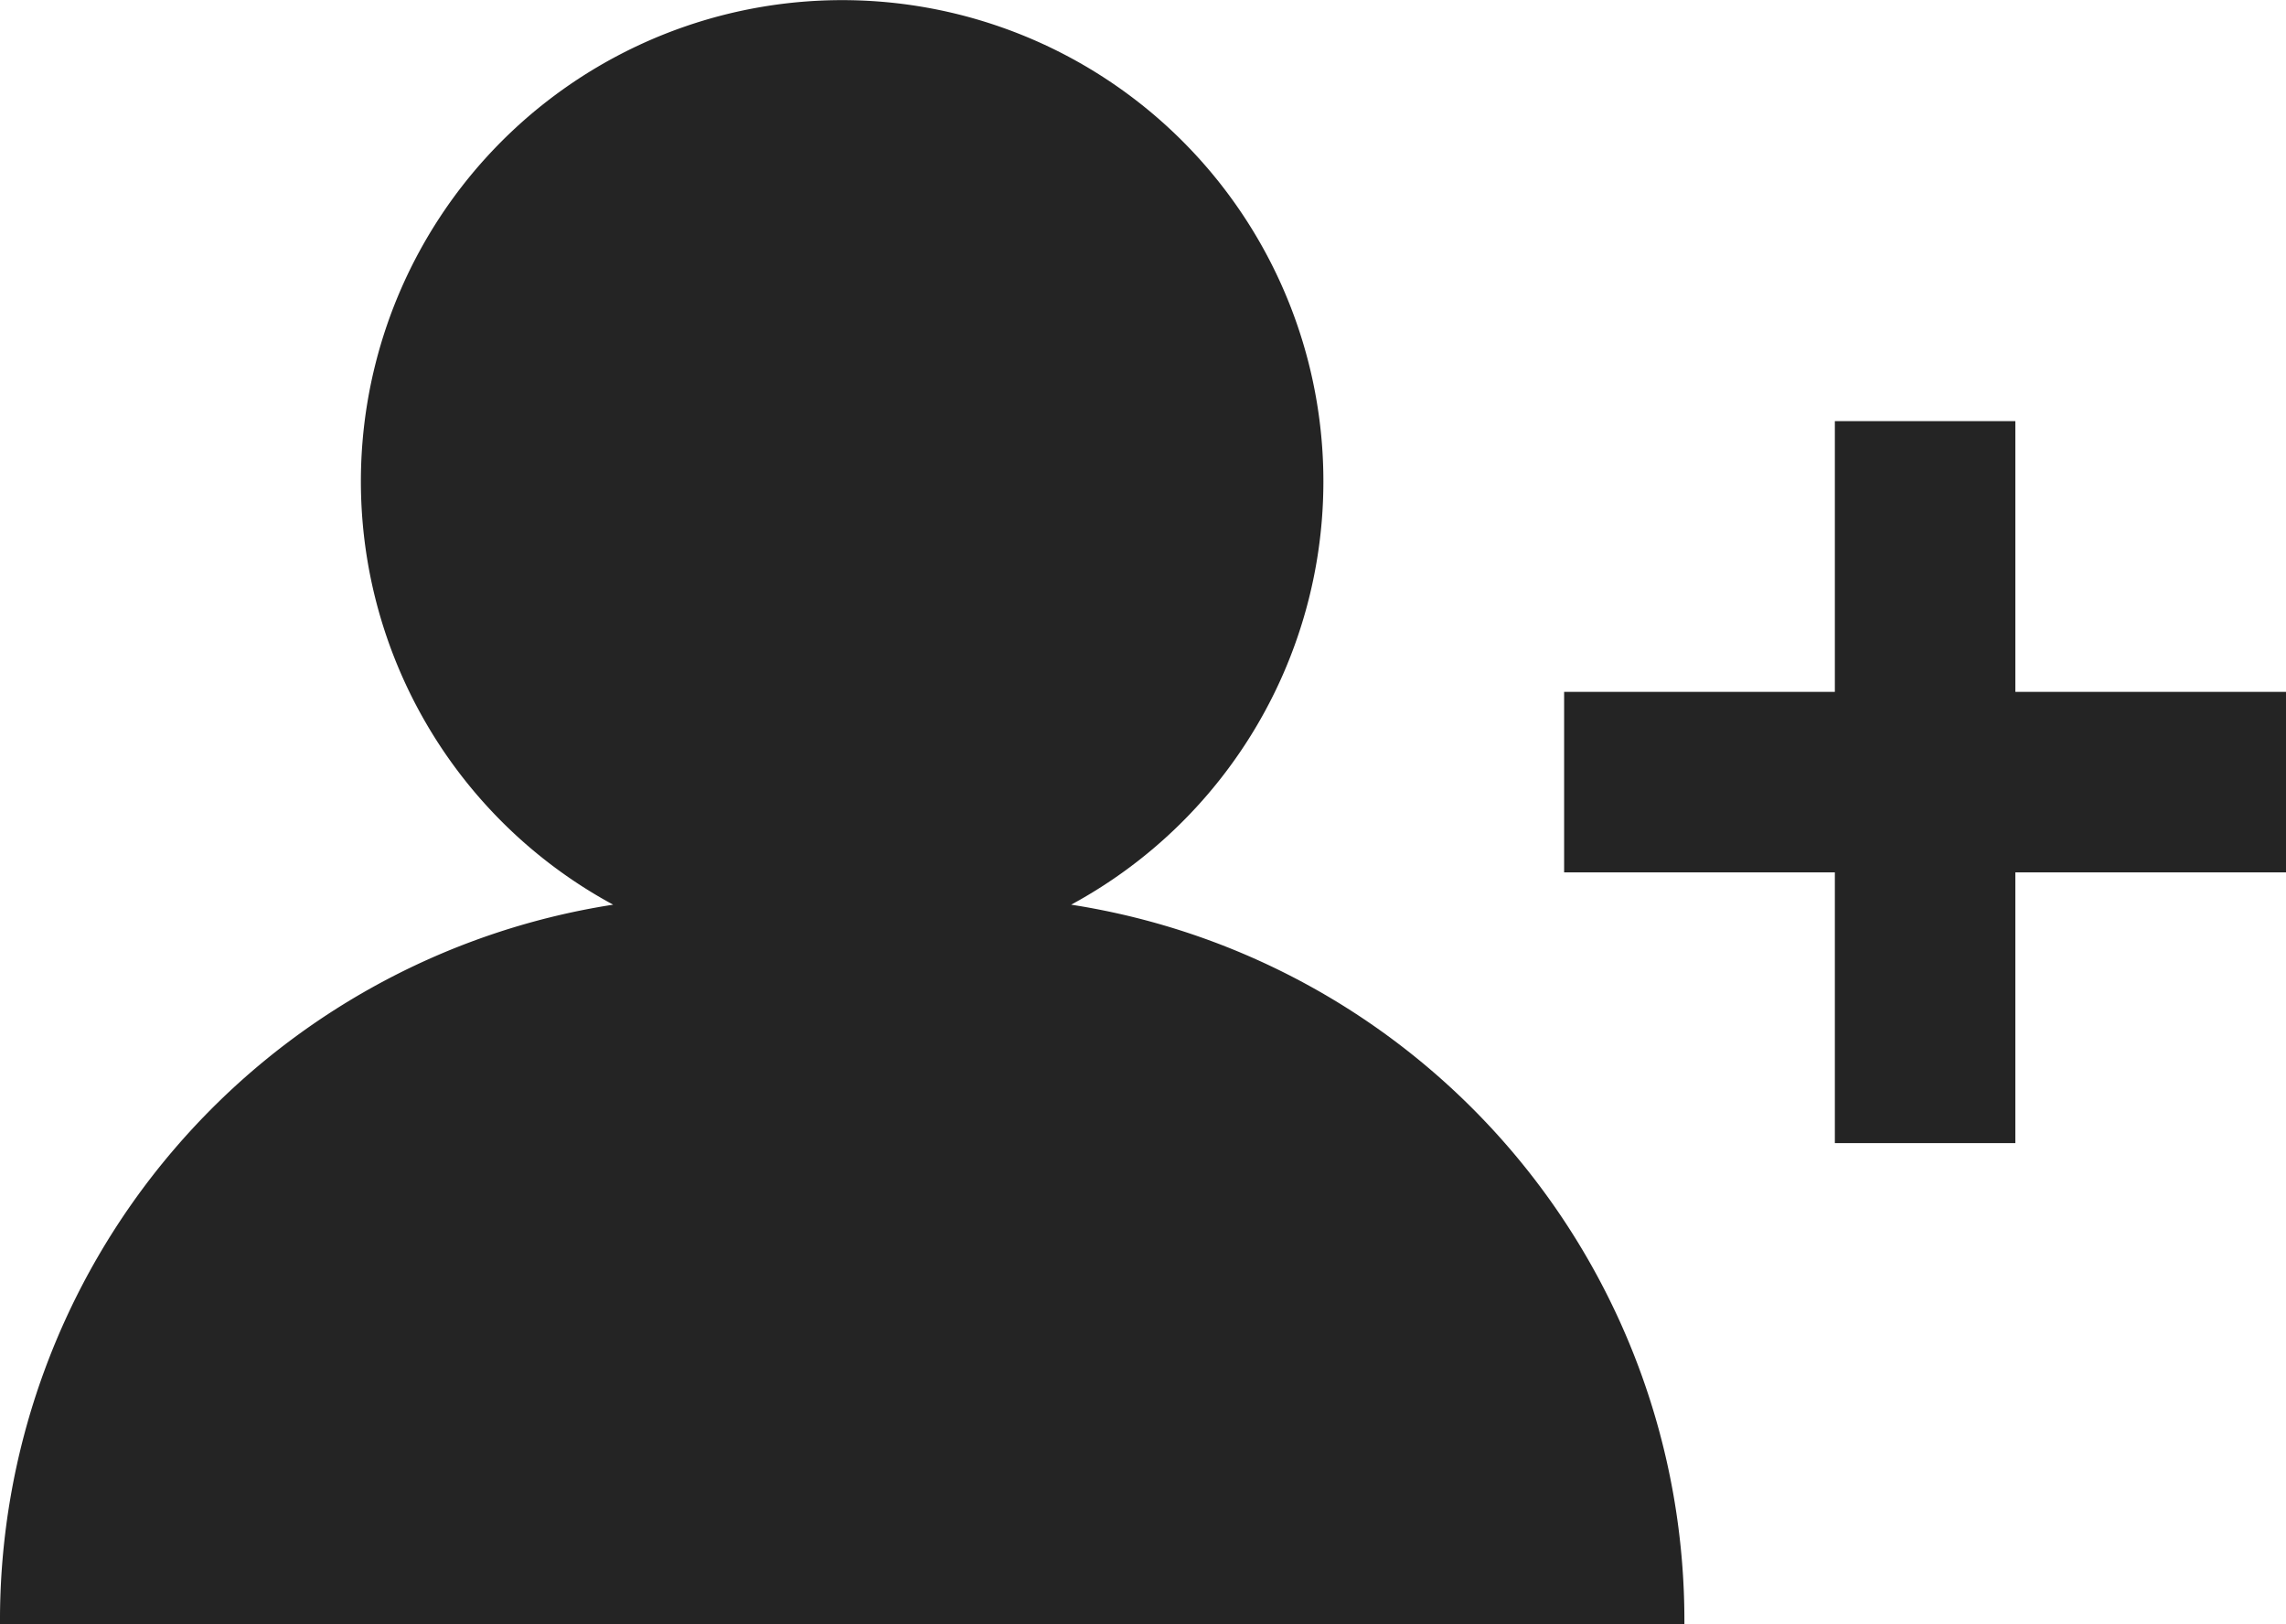
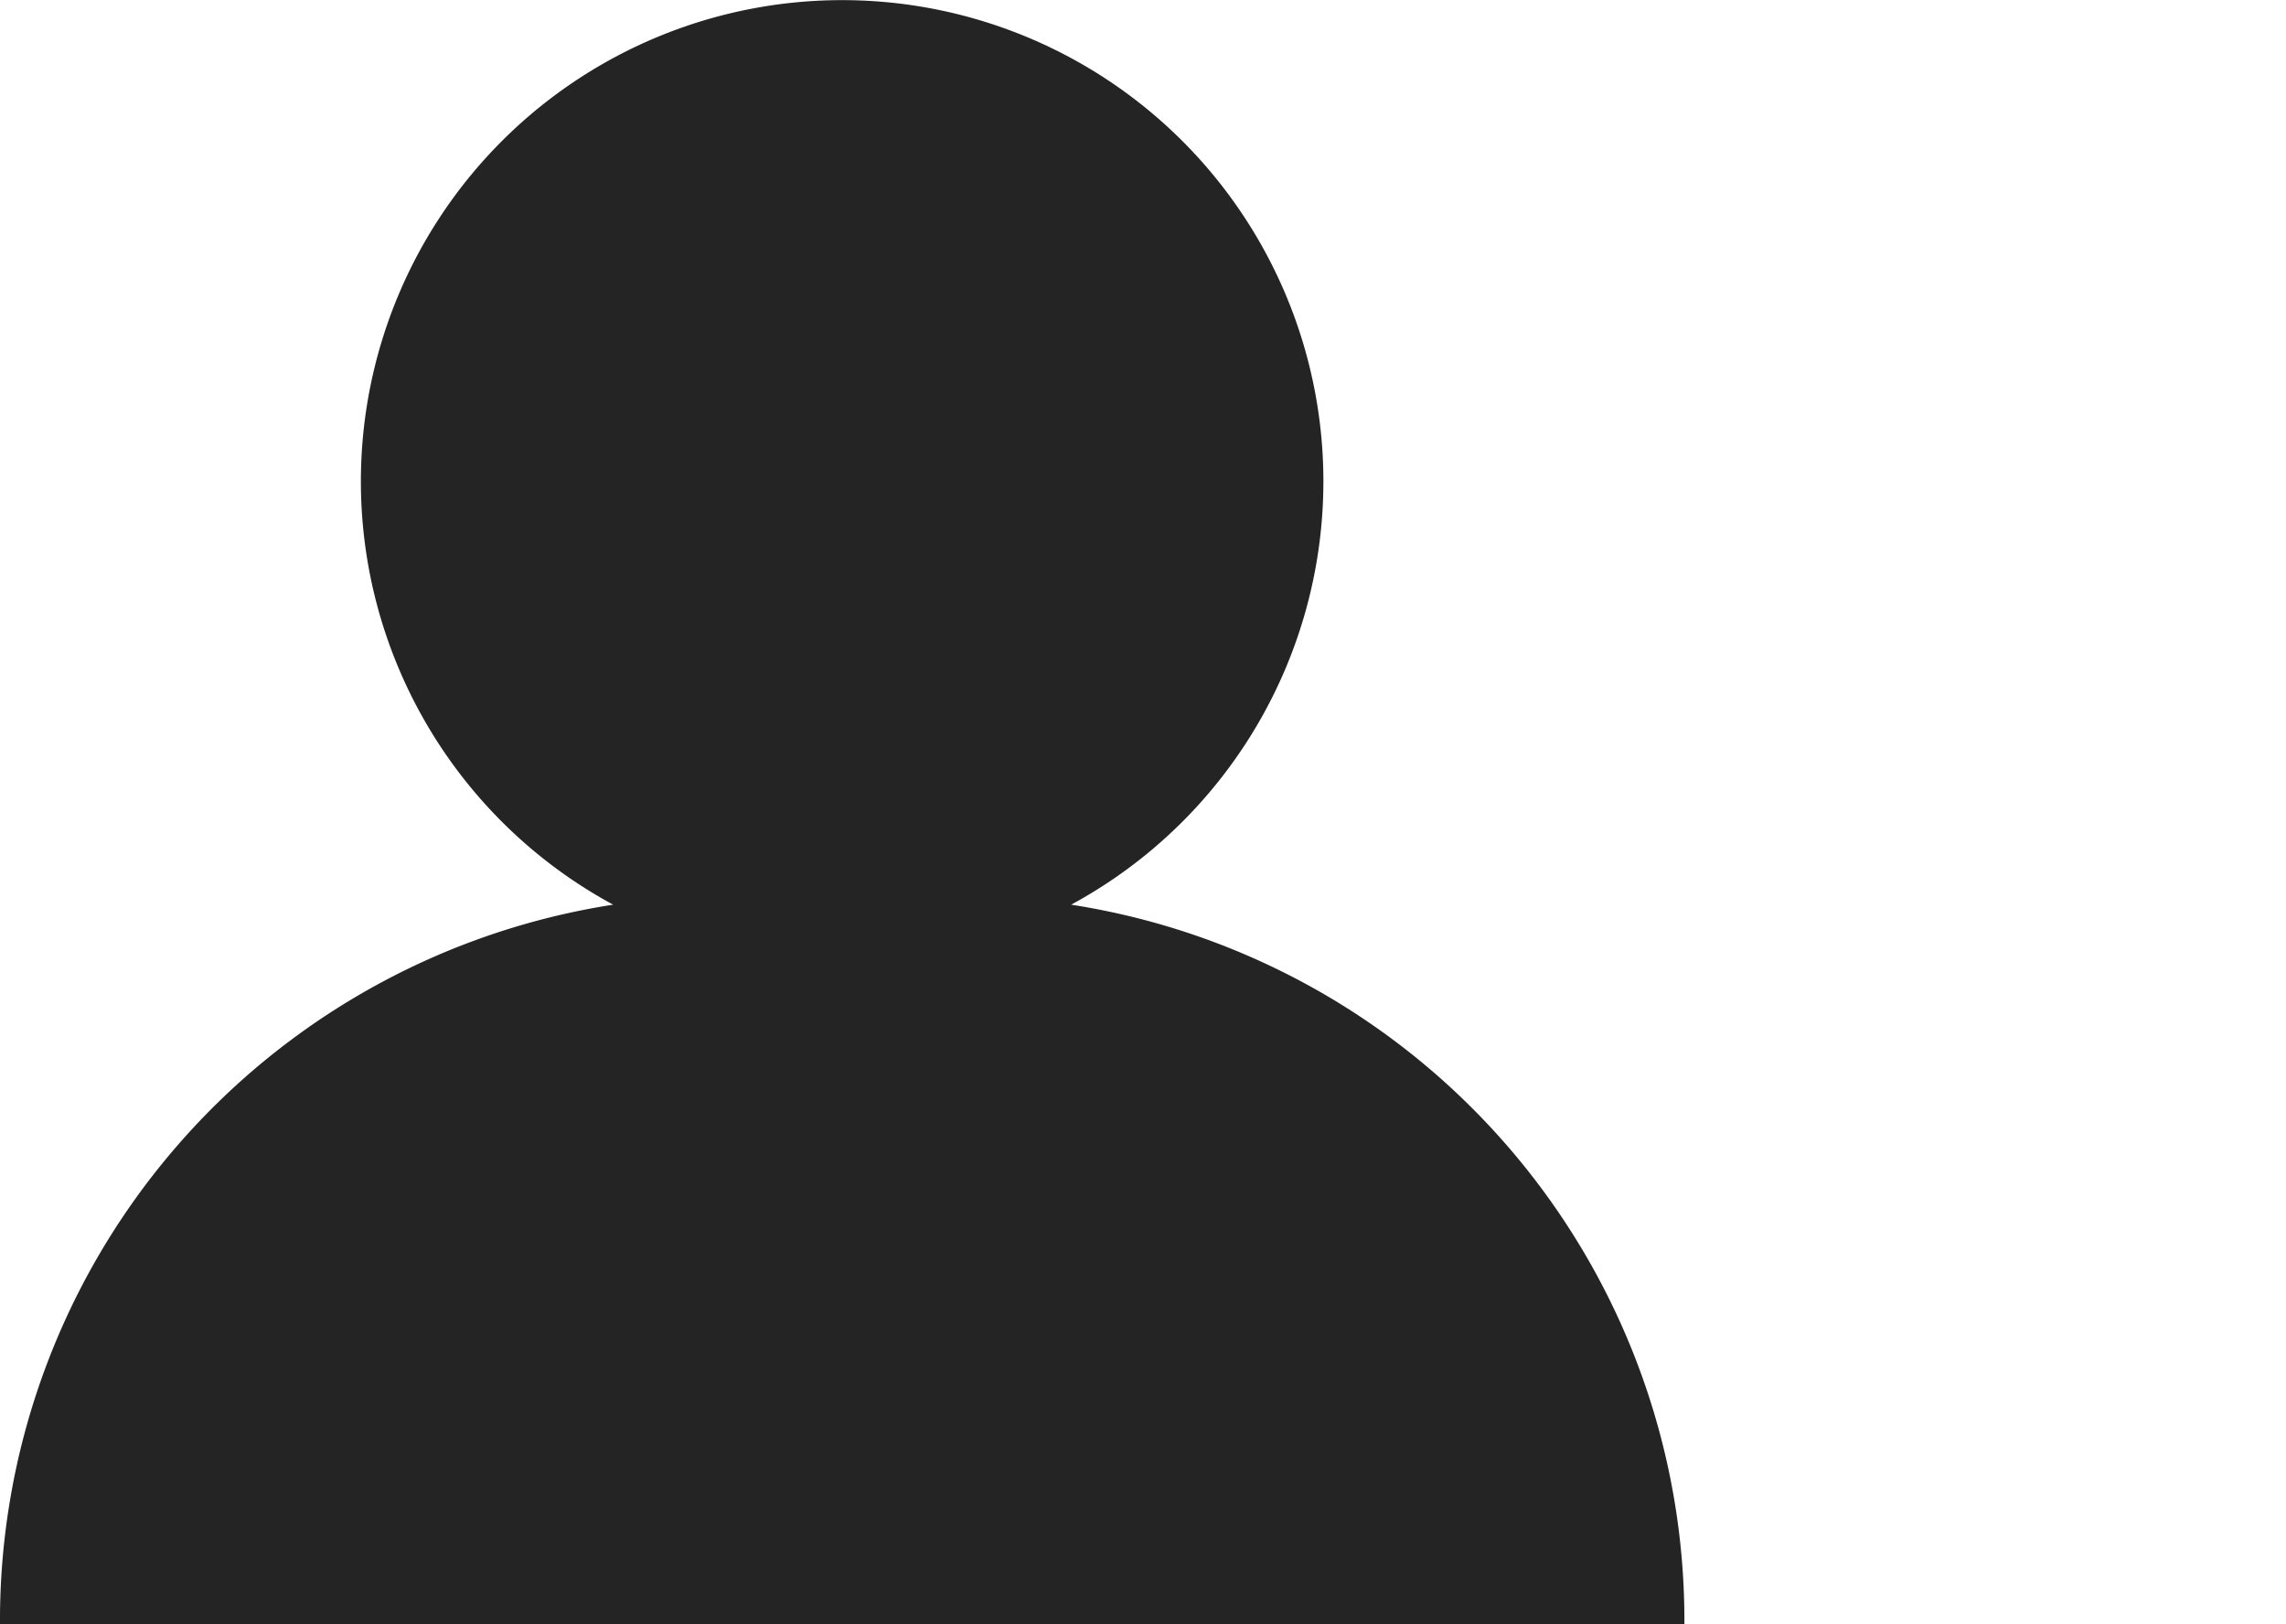
<svg xmlns="http://www.w3.org/2000/svg" width="23" height="16.342" viewBox="0 0 23 16.342">
  <g transform="translate(0 -74.106)">
-     <path d="M354.856,171.145v-2.724H353.04v2.724h-2.724v1.816h2.724v2.724h1.816v-2.724h2.724v-1.816Z" transform="translate(-334.579 -90.078)" fill="#242424" />
    <path d="M10.777,83.208a4.842,4.842,0,1,0-4.608,0A7.287,7.287,0,0,0,0,90.448H16.947A7.287,7.287,0,0,0,10.777,83.208Z" transform="translate(0 0)" fill="#242424" />
  </g>
</svg>